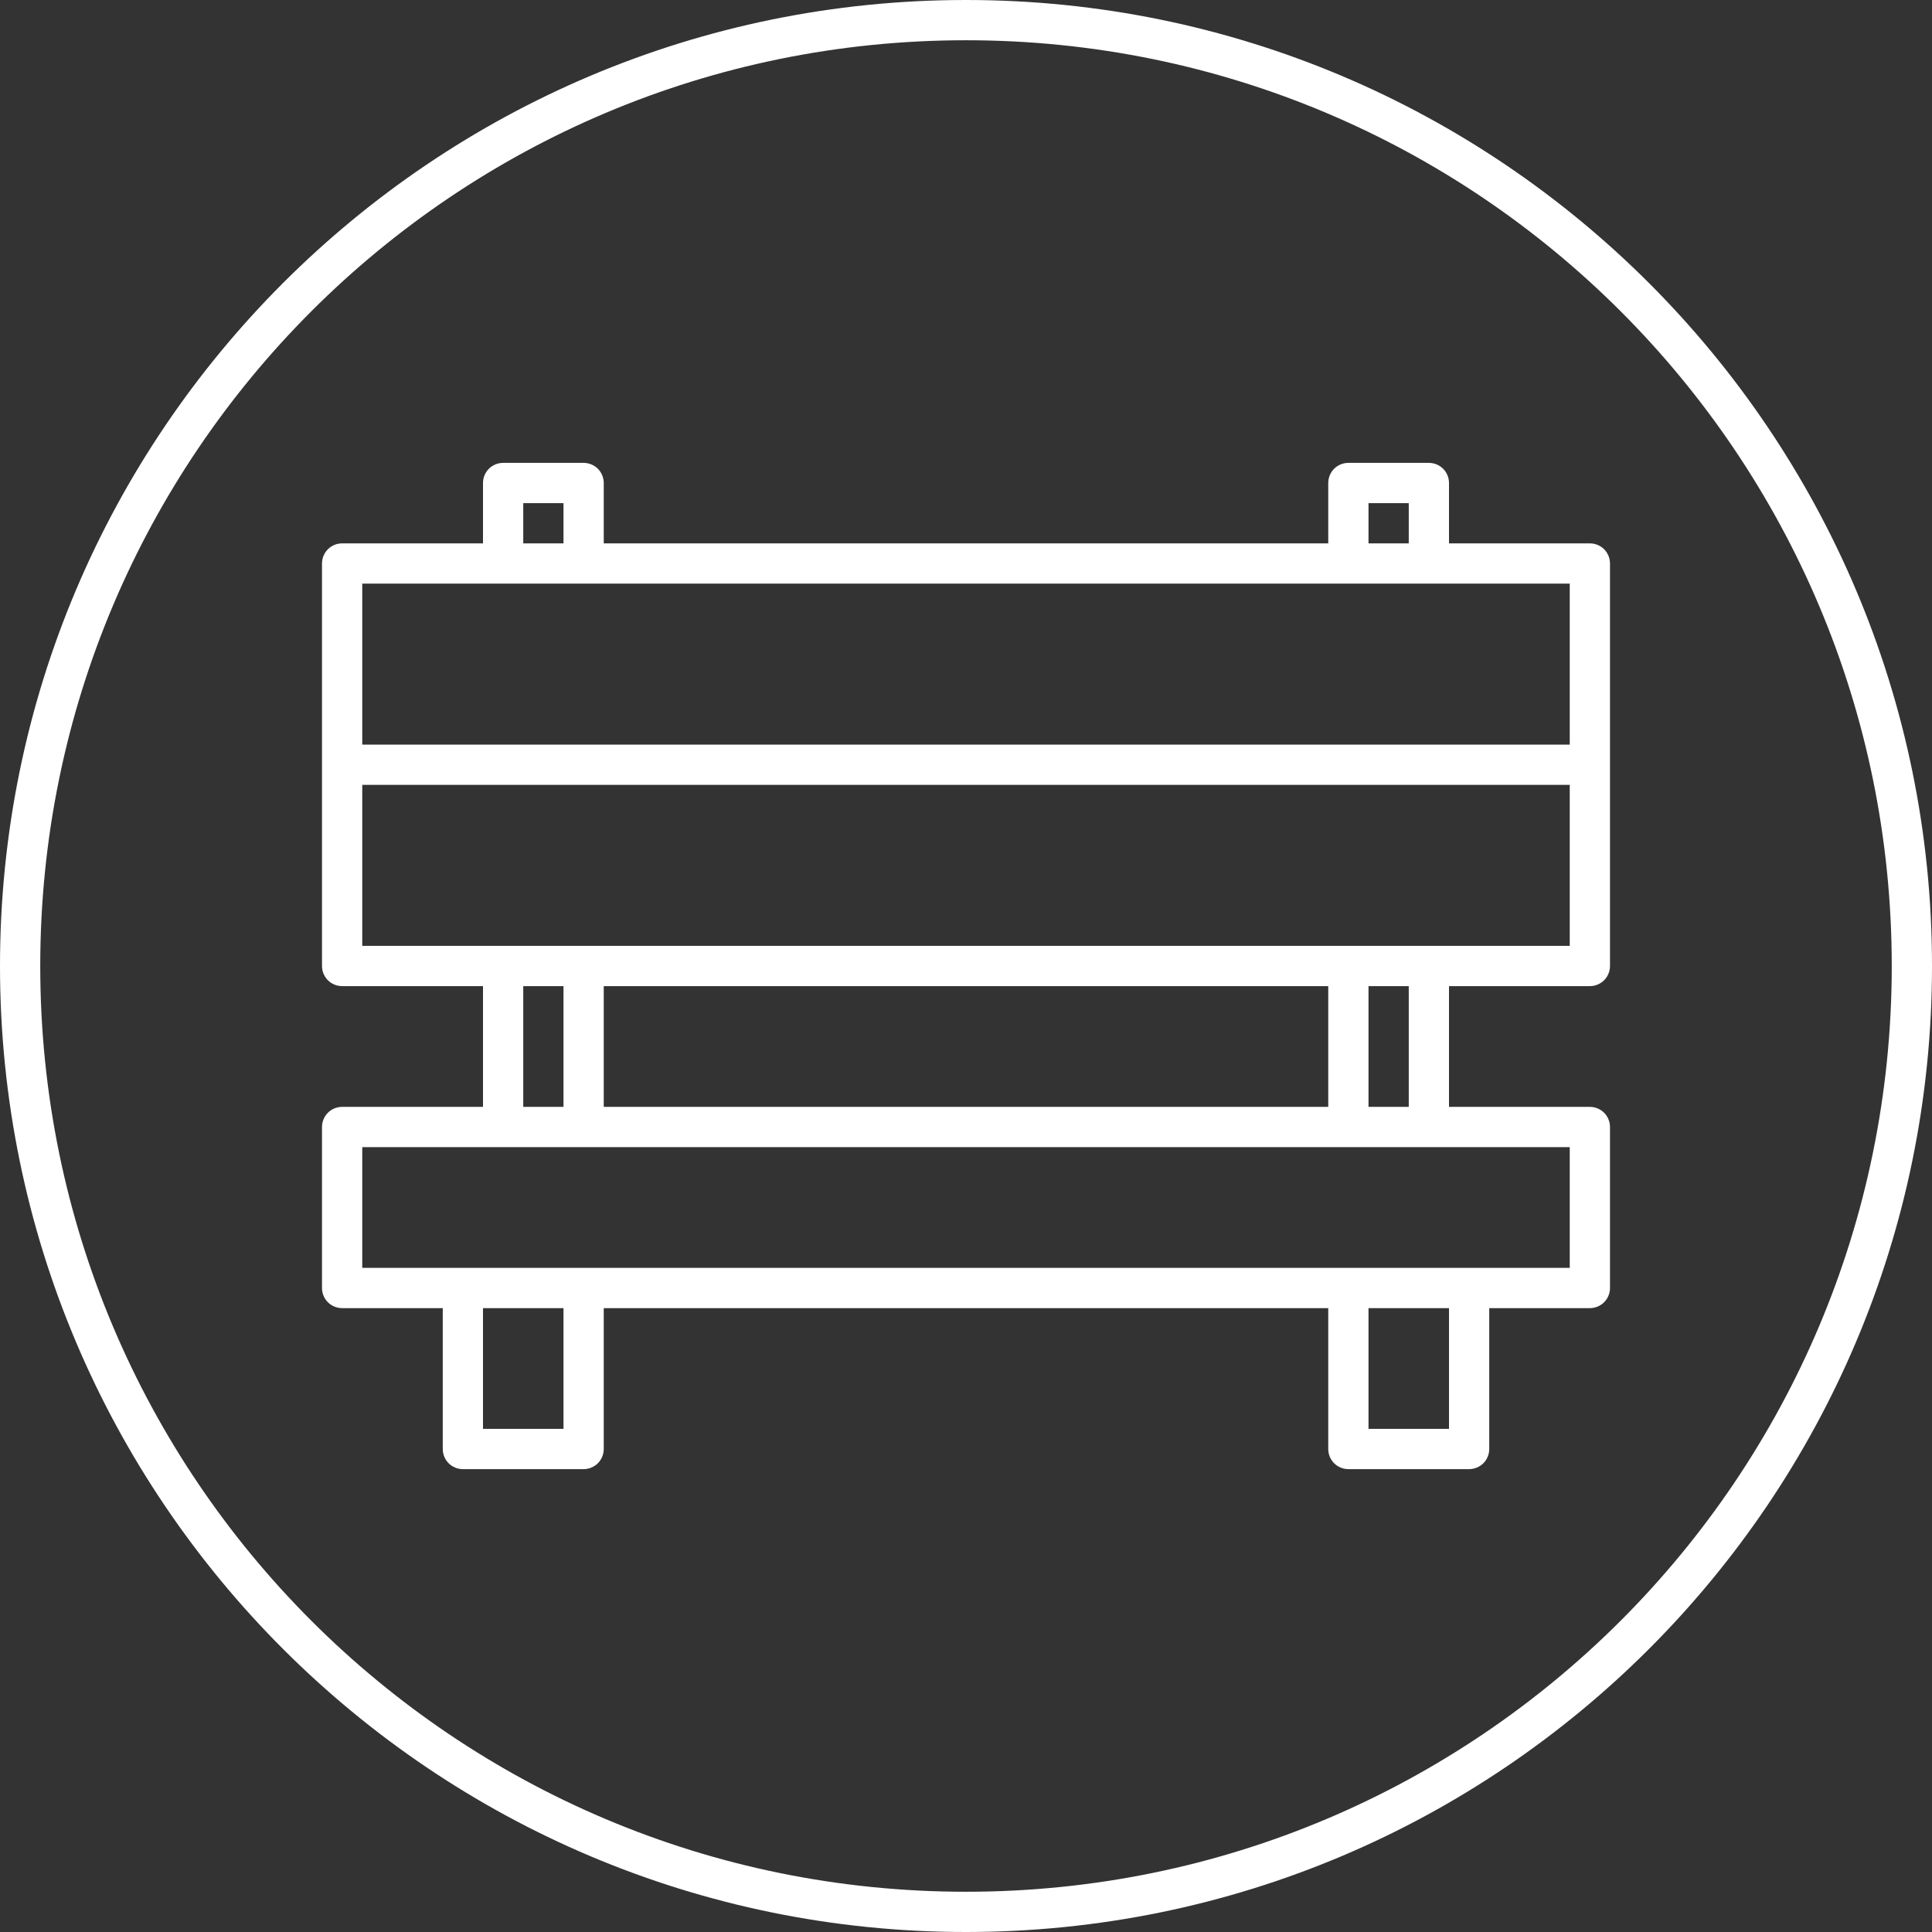
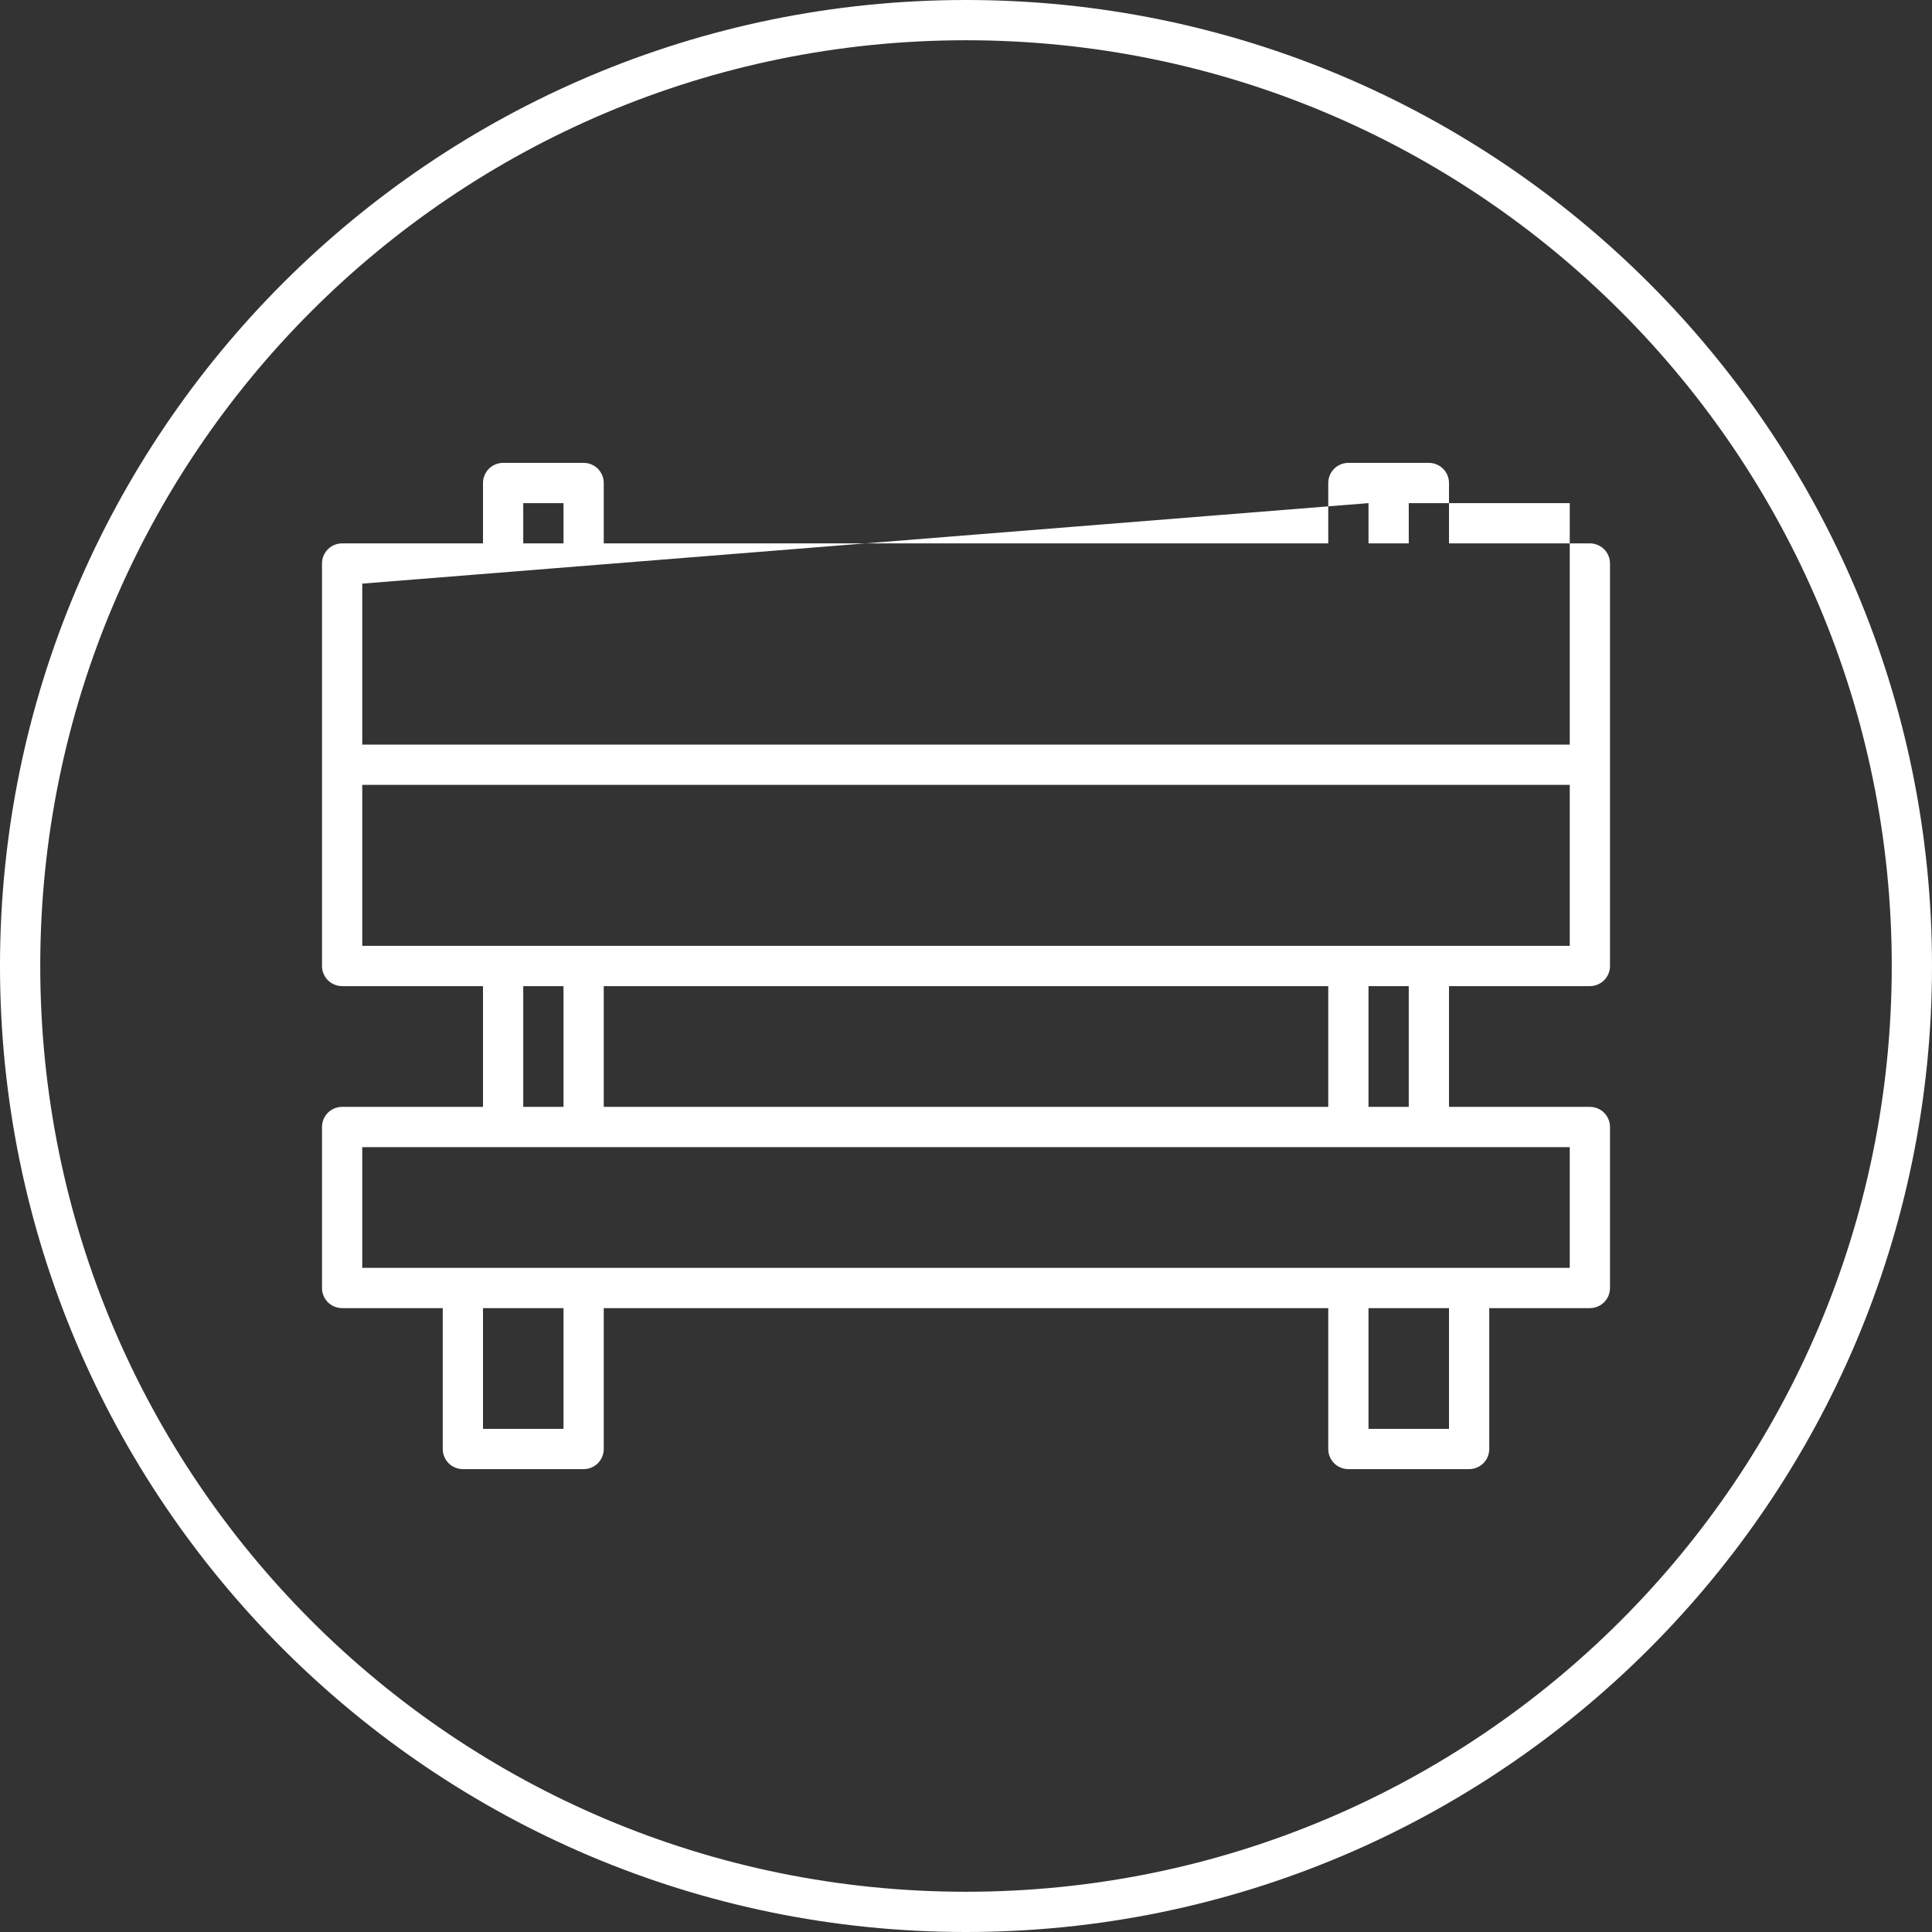
<svg xmlns="http://www.w3.org/2000/svg" width="48" height="48" viewBox="0 0 48 48" fill="none">
  <rect x="0" y="0" width="48" height="48" fill="#333333" stroke="none" />
-   <path d="M24 0C10.751 0 0 10.751 0 24C0 37.249 10.751 48 24 48C37.249 48 48 37.249 48 24C48 10.751 37.249 0 24 0ZM24 1C36.708 1 47 11.292 47 24C47 36.709 36.708 47 24 47C11.292 47 1 36.709 1 24C1 11.292 11.292 1 24 1ZM12.5 11.5C12.367 11.5 12.24 11.553 12.146 11.646C12.053 11.74 12 11.867 12 12V13.5H8.5C8.367 13.5 8.24 13.553 8.146 13.646C8.053 13.74 8 13.867 8 14V24C8 24.133 8.053 24.26 8.146 24.354C8.24 24.447 8.367 24.5 8.5 24.5H12V27.5H8.5C8.367 27.5 8.24 27.553 8.146 27.646C8.053 27.74 8 27.867 8 28V32C8 32.133 8.053 32.26 8.146 32.354C8.24 32.447 8.367 32.5 8.5 32.5H11V36C11 36.133 11.053 36.26 11.146 36.354C11.24 36.447 11.367 36.5 11.5 36.5H14.5C14.633 36.5 14.76 36.447 14.854 36.354C14.947 36.26 15 36.133 15 36V32.5H33V36C33 36.133 33.053 36.26 33.146 36.354C33.24 36.447 33.367 36.5 33.5 36.5H36.5C36.633 36.5 36.76 36.447 36.854 36.354C36.947 36.26 37 36.133 37 36V32.5H39.5C39.633 32.5 39.76 32.447 39.854 32.354C39.947 32.26 40 32.133 40 32V28C40 27.867 39.947 27.74 39.854 27.646C39.76 27.553 39.633 27.5 39.5 27.5H36V24.5H39.5C39.633 24.5 39.76 24.447 39.854 24.354C39.947 24.26 40 24.133 40 24V14C40 13.867 39.947 13.74 39.854 13.646C39.76 13.553 39.633 13.5 39.5 13.5H36V12C36 11.867 35.947 11.74 35.854 11.646C35.76 11.553 35.633 11.5 35.5 11.5H33.5C33.367 11.5 33.24 11.553 33.146 11.646C33.053 11.74 33 11.867 33 12V13.5H15V12C15 11.867 14.947 11.74 14.854 11.646C14.76 11.553 14.633 11.5 14.5 11.5H12.5ZM13 12.5H14V13.5H13V12.5ZM34 12.5H35V13.5H34V12.5ZM9 14.5H39V18.5H9V14.5ZM9 19.5H39V23.5H9V19.5ZM13 24.5H14V27.5H13V24.5ZM15 24.5H33V27.5H15V24.5ZM34 24.5H35V27.5H34V24.5ZM9 28.5H39V31.5H9V28.5ZM12 32.5H14V35.5H12V32.5ZM34 32.5H36V35.5H34V32.5Z" fill="white" />
+   <path d="M24 0C10.751 0 0 10.751 0 24C0 37.249 10.751 48 24 48C37.249 48 48 37.249 48 24C48 10.751 37.249 0 24 0ZM24 1C36.708 1 47 11.292 47 24C47 36.709 36.708 47 24 47C11.292 47 1 36.709 1 24C1 11.292 11.292 1 24 1ZM12.5 11.5C12.367 11.5 12.24 11.553 12.146 11.646C12.053 11.74 12 11.867 12 12V13.5H8.5C8.367 13.5 8.24 13.553 8.146 13.646C8.053 13.74 8 13.867 8 14V24C8 24.133 8.053 24.26 8.146 24.354C8.24 24.447 8.367 24.5 8.5 24.5H12V27.5H8.5C8.367 27.5 8.24 27.553 8.146 27.646C8.053 27.74 8 27.867 8 28V32C8 32.133 8.053 32.26 8.146 32.354C8.24 32.447 8.367 32.5 8.5 32.5H11V36C11 36.133 11.053 36.26 11.146 36.354C11.24 36.447 11.367 36.5 11.5 36.5H14.5C14.633 36.5 14.76 36.447 14.854 36.354C14.947 36.26 15 36.133 15 36V32.5H33V36C33 36.133 33.053 36.26 33.146 36.354C33.24 36.447 33.367 36.5 33.5 36.5H36.5C36.633 36.5 36.76 36.447 36.854 36.354C36.947 36.26 37 36.133 37 36V32.5H39.5C39.633 32.5 39.76 32.447 39.854 32.354C39.947 32.26 40 32.133 40 32V28C40 27.867 39.947 27.74 39.854 27.646C39.76 27.553 39.633 27.5 39.5 27.5H36V24.5H39.5C39.633 24.5 39.76 24.447 39.854 24.354C39.947 24.26 40 24.133 40 24V14C40 13.867 39.947 13.74 39.854 13.646C39.76 13.553 39.633 13.5 39.5 13.5H36V12C36 11.867 35.947 11.74 35.854 11.646C35.76 11.553 35.633 11.5 35.5 11.5H33.5C33.367 11.5 33.24 11.553 33.146 11.646C33.053 11.74 33 11.867 33 12V13.5H15V12C15 11.867 14.947 11.74 14.854 11.646C14.76 11.553 14.633 11.5 14.5 11.5H12.5ZM13 12.5H14V13.5H13V12.5ZM34 12.5H35V13.5H34V12.5ZH39V18.5H9V14.5ZM9 19.5H39V23.5H9V19.5ZM13 24.5H14V27.5H13V24.5ZM15 24.5H33V27.5H15V24.5ZM34 24.5H35V27.5H34V24.5ZM9 28.5H39V31.5H9V28.5ZM12 32.5H14V35.5H12V32.5ZM34 32.5H36V35.5H34V32.5Z" fill="white" />
</svg>